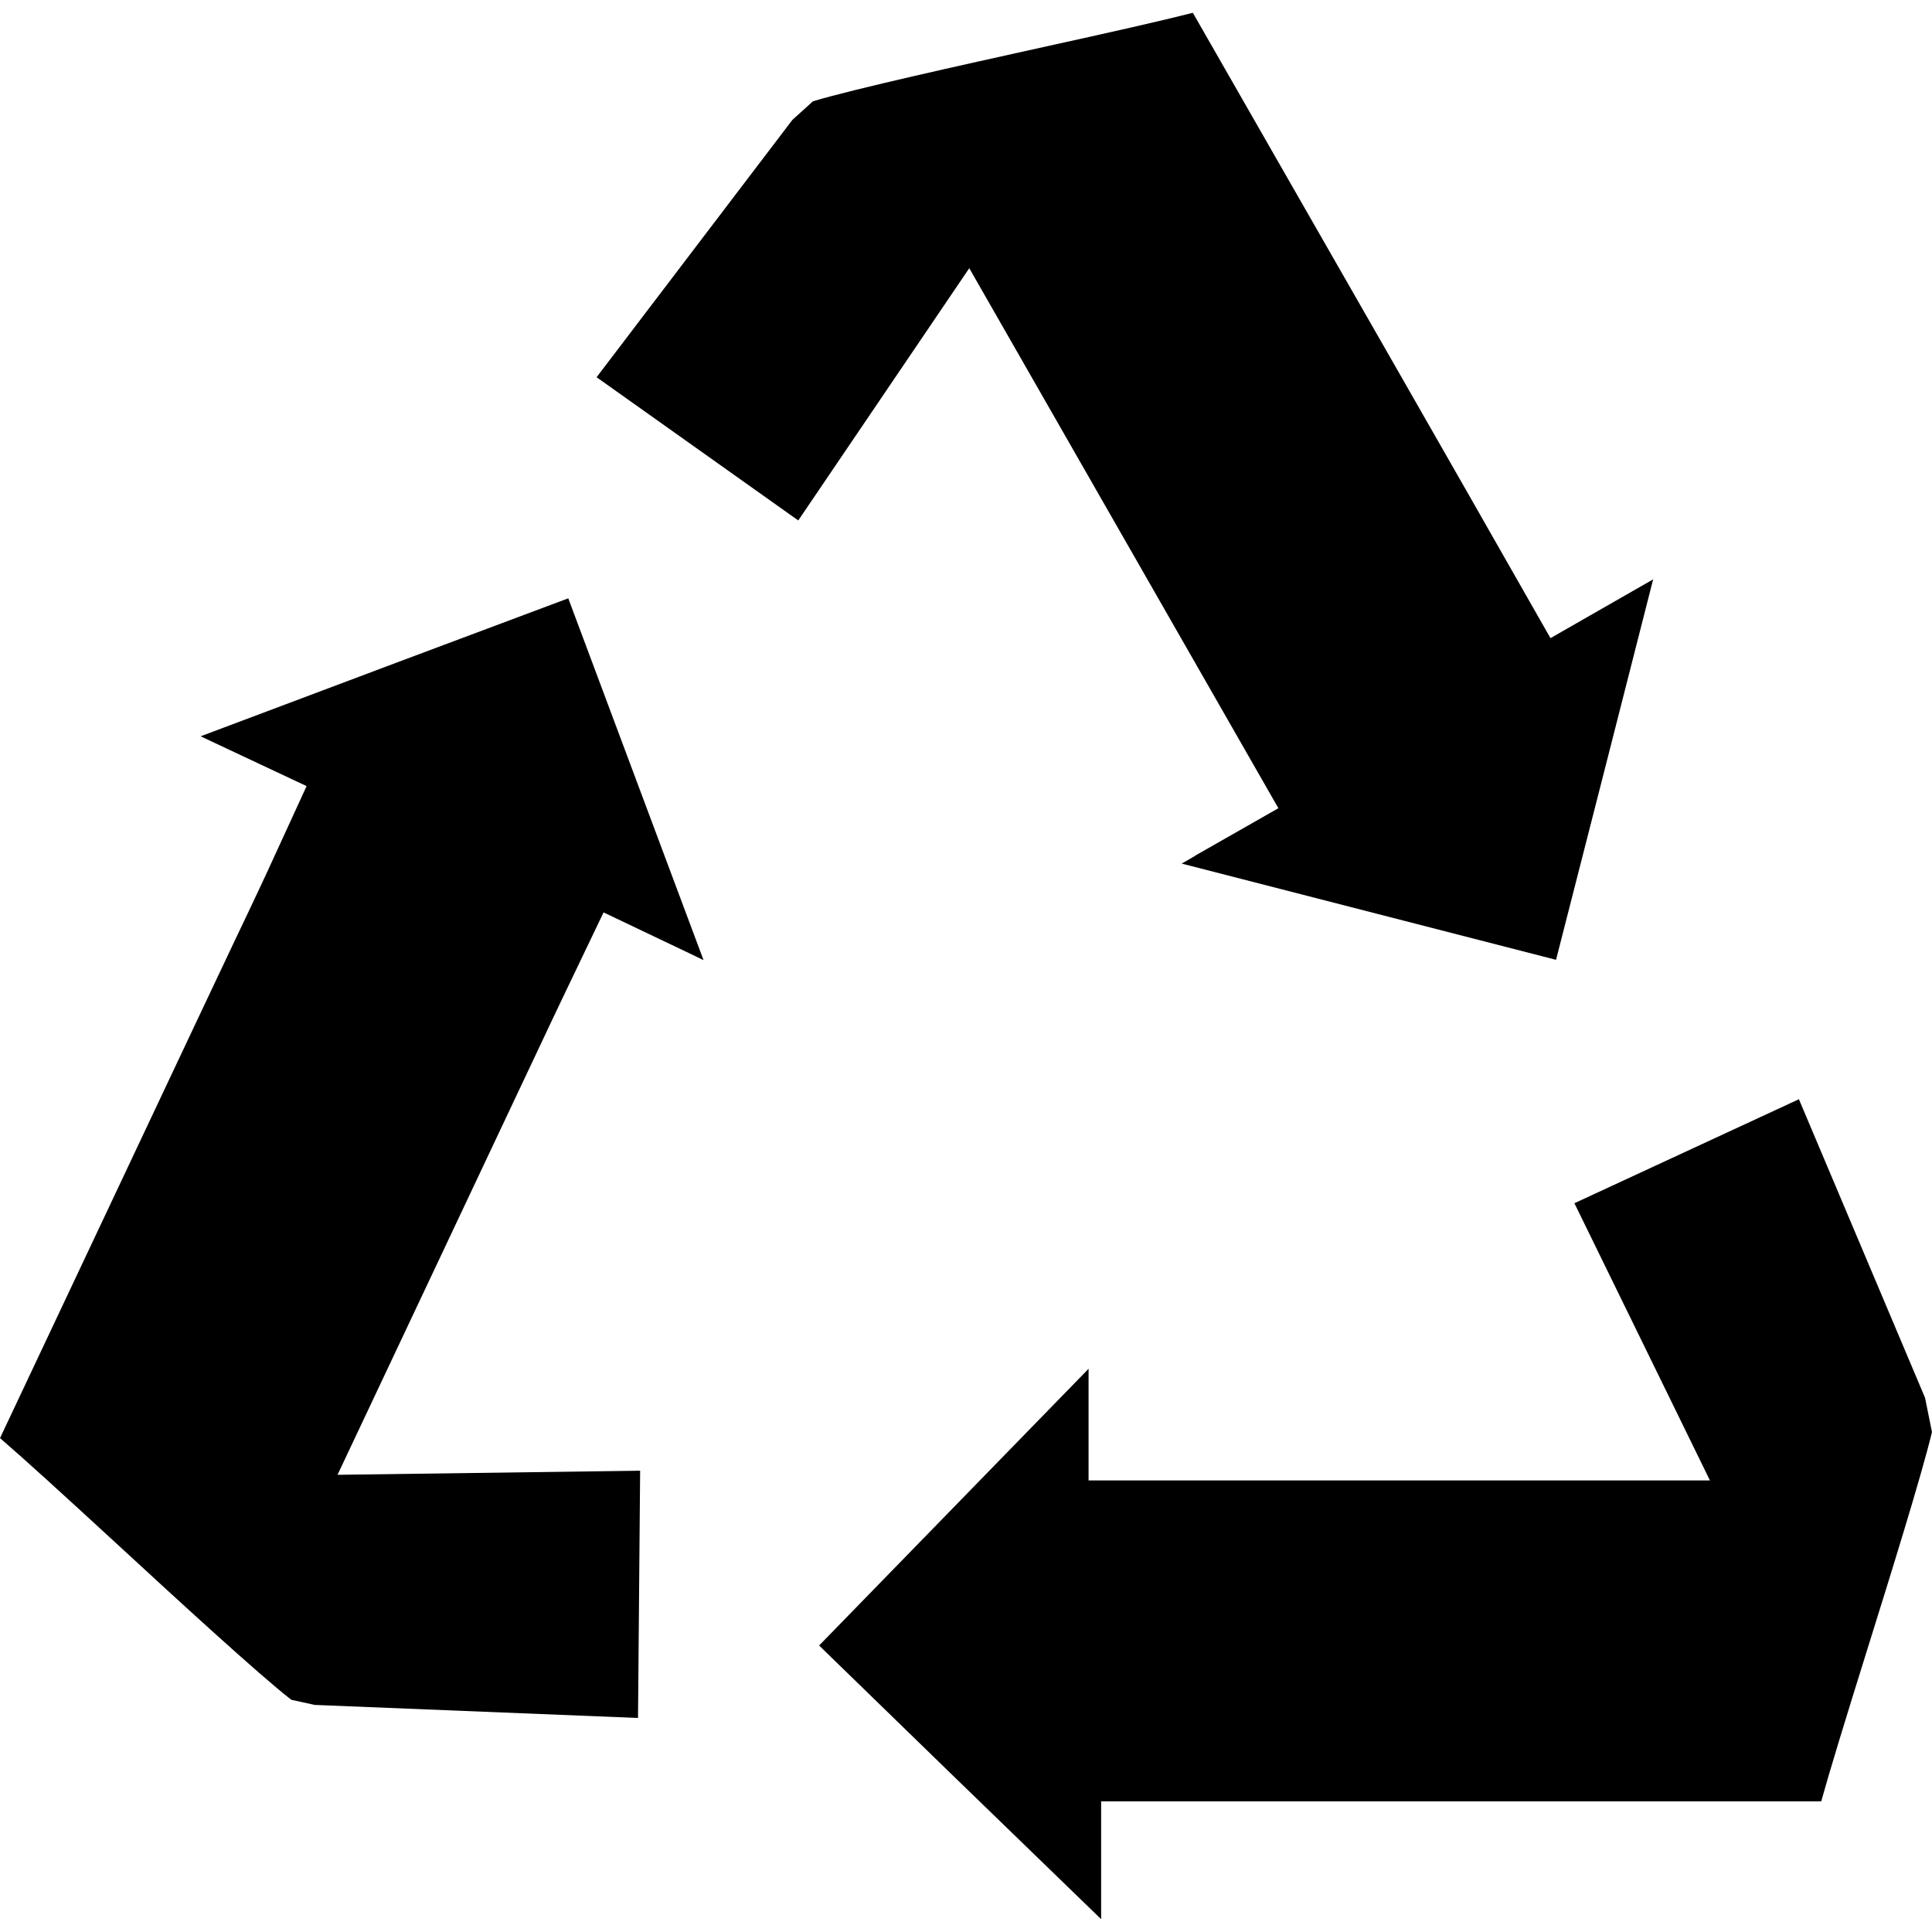
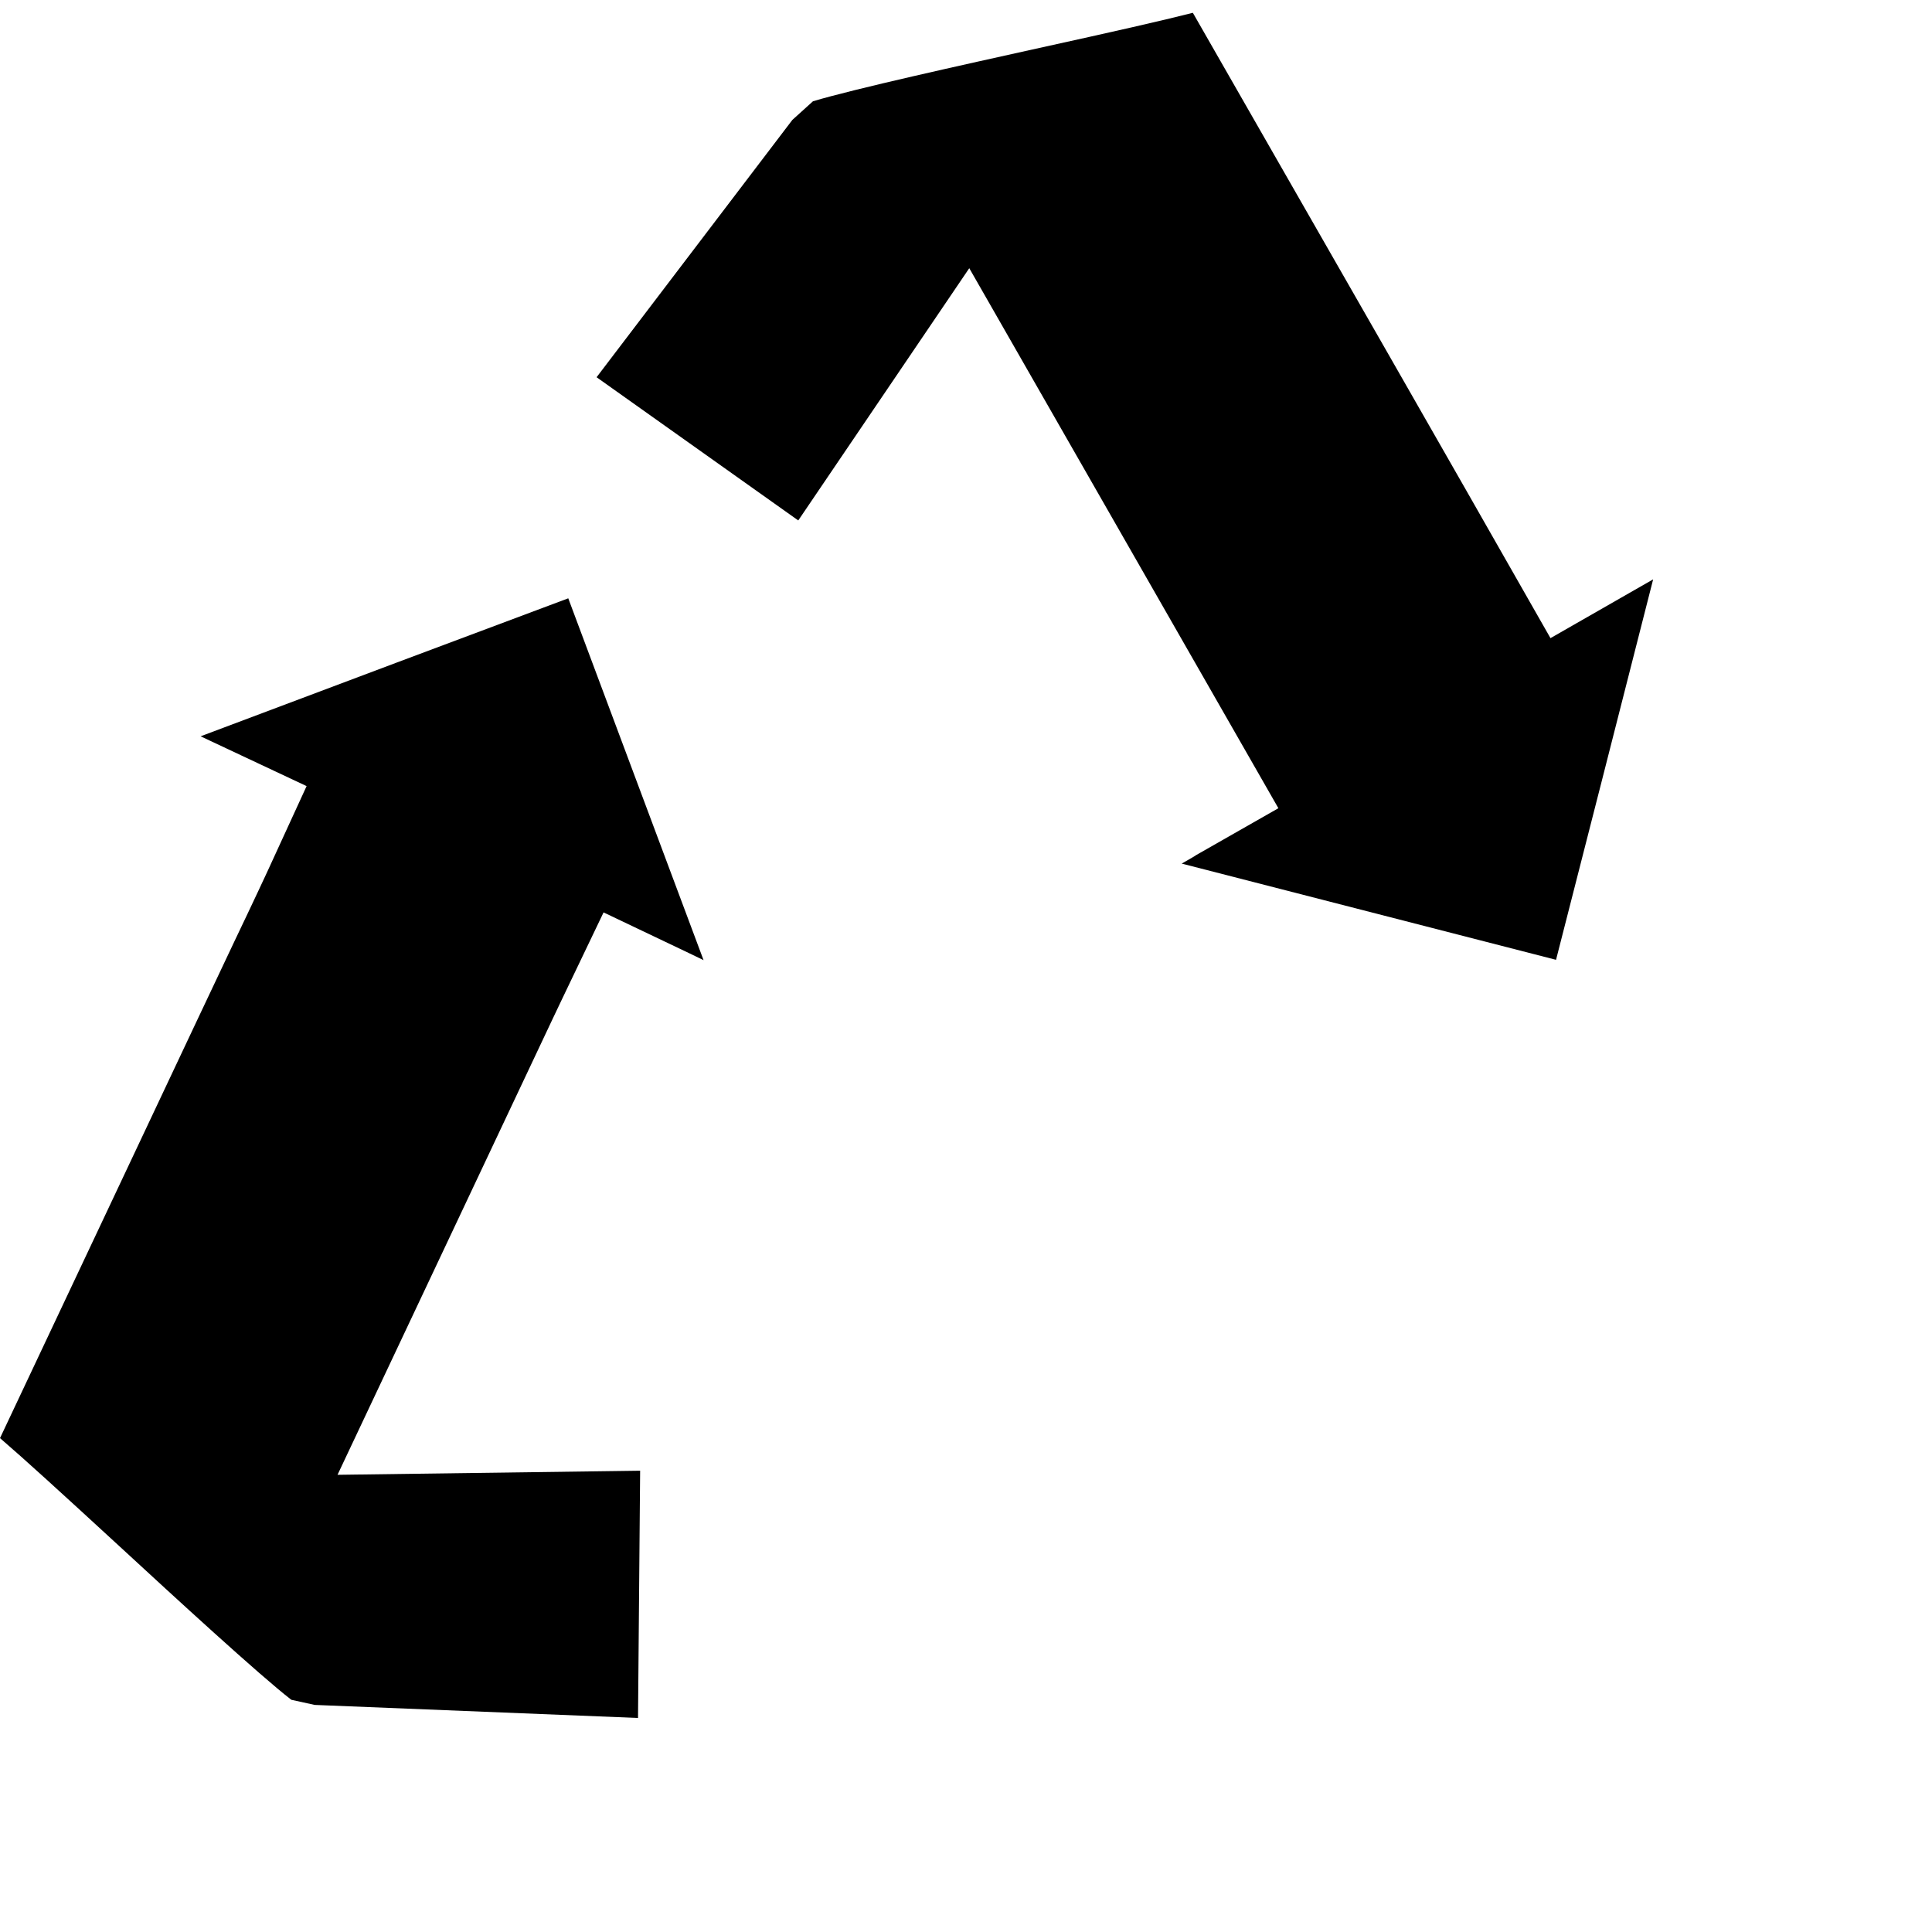
<svg xmlns="http://www.w3.org/2000/svg" fill="#000000" version="1.1" id="Capa_1" width="800px" height="800px" viewBox="0 0 87.819 87.82" xml:space="preserve">
  <g>
    <g>
      <g>
        <path d="M53.715,39.255l17.015,4.374c1.026-3.999,2.991-11.699,4.414-17.294l-4.667,2.672l-3.847-6.748     c-1.776-3.116-5.052-8.831-8.028-14.027c-1.653-2.889-3.217-5.618-4.381-7.65c-1.417,0.361-3.586,0.852-7.133,1.632     c-3.187,0.705-8.296,1.833-10.135,2.39L36.017,5.45l-8.899,11.697l9.167,6.51l7.773-11.466l14.051,24.547l-3.744,2.134     C54.371,38.879,54.125,39.022,53.715,39.255z" />
      </g>
      <g>
-         <path d="M37.233,74.797c2.955,2.882,8.663,8.419,12.819,12.44v-5.356h32.732c0.395-1.417,1.055-3.576,2.153-7.094     c0.931-2.98,2.405-7.707,2.881-9.691l-0.314-1.558L81.77,49.966l-10.205,4.727l6.16,12.6H49.481v-5.074L37.233,74.797z" />
-       </g>
+         </g>
      <g>
        <path d="M14.305,77.498l14.696,0.593l0.096-11.239l-13.755,0.186l8.579-18.183c0.987-2.101,1.656-3.502,1.656-3.502l1.858-3.879     l3.882,1.85c0,0,0.249,0.12,0.663,0.32l-6.15-16.447c-3.862,1.44-11.305,4.236-16.712,6.272l4.818,2.264l-1.783,3.884     c0,0-0.59,1.275-1.507,3.191l-1.658,3.507C6.276,52.064,2.257,60.583,0,65.37c1.104,0.951,2.765,2.464,5.471,4.955     c2.417,2.229,6.326,5.825,7.771,6.94L14.305,77.498z" />
      </g>
    </g>
  </g>
</svg>